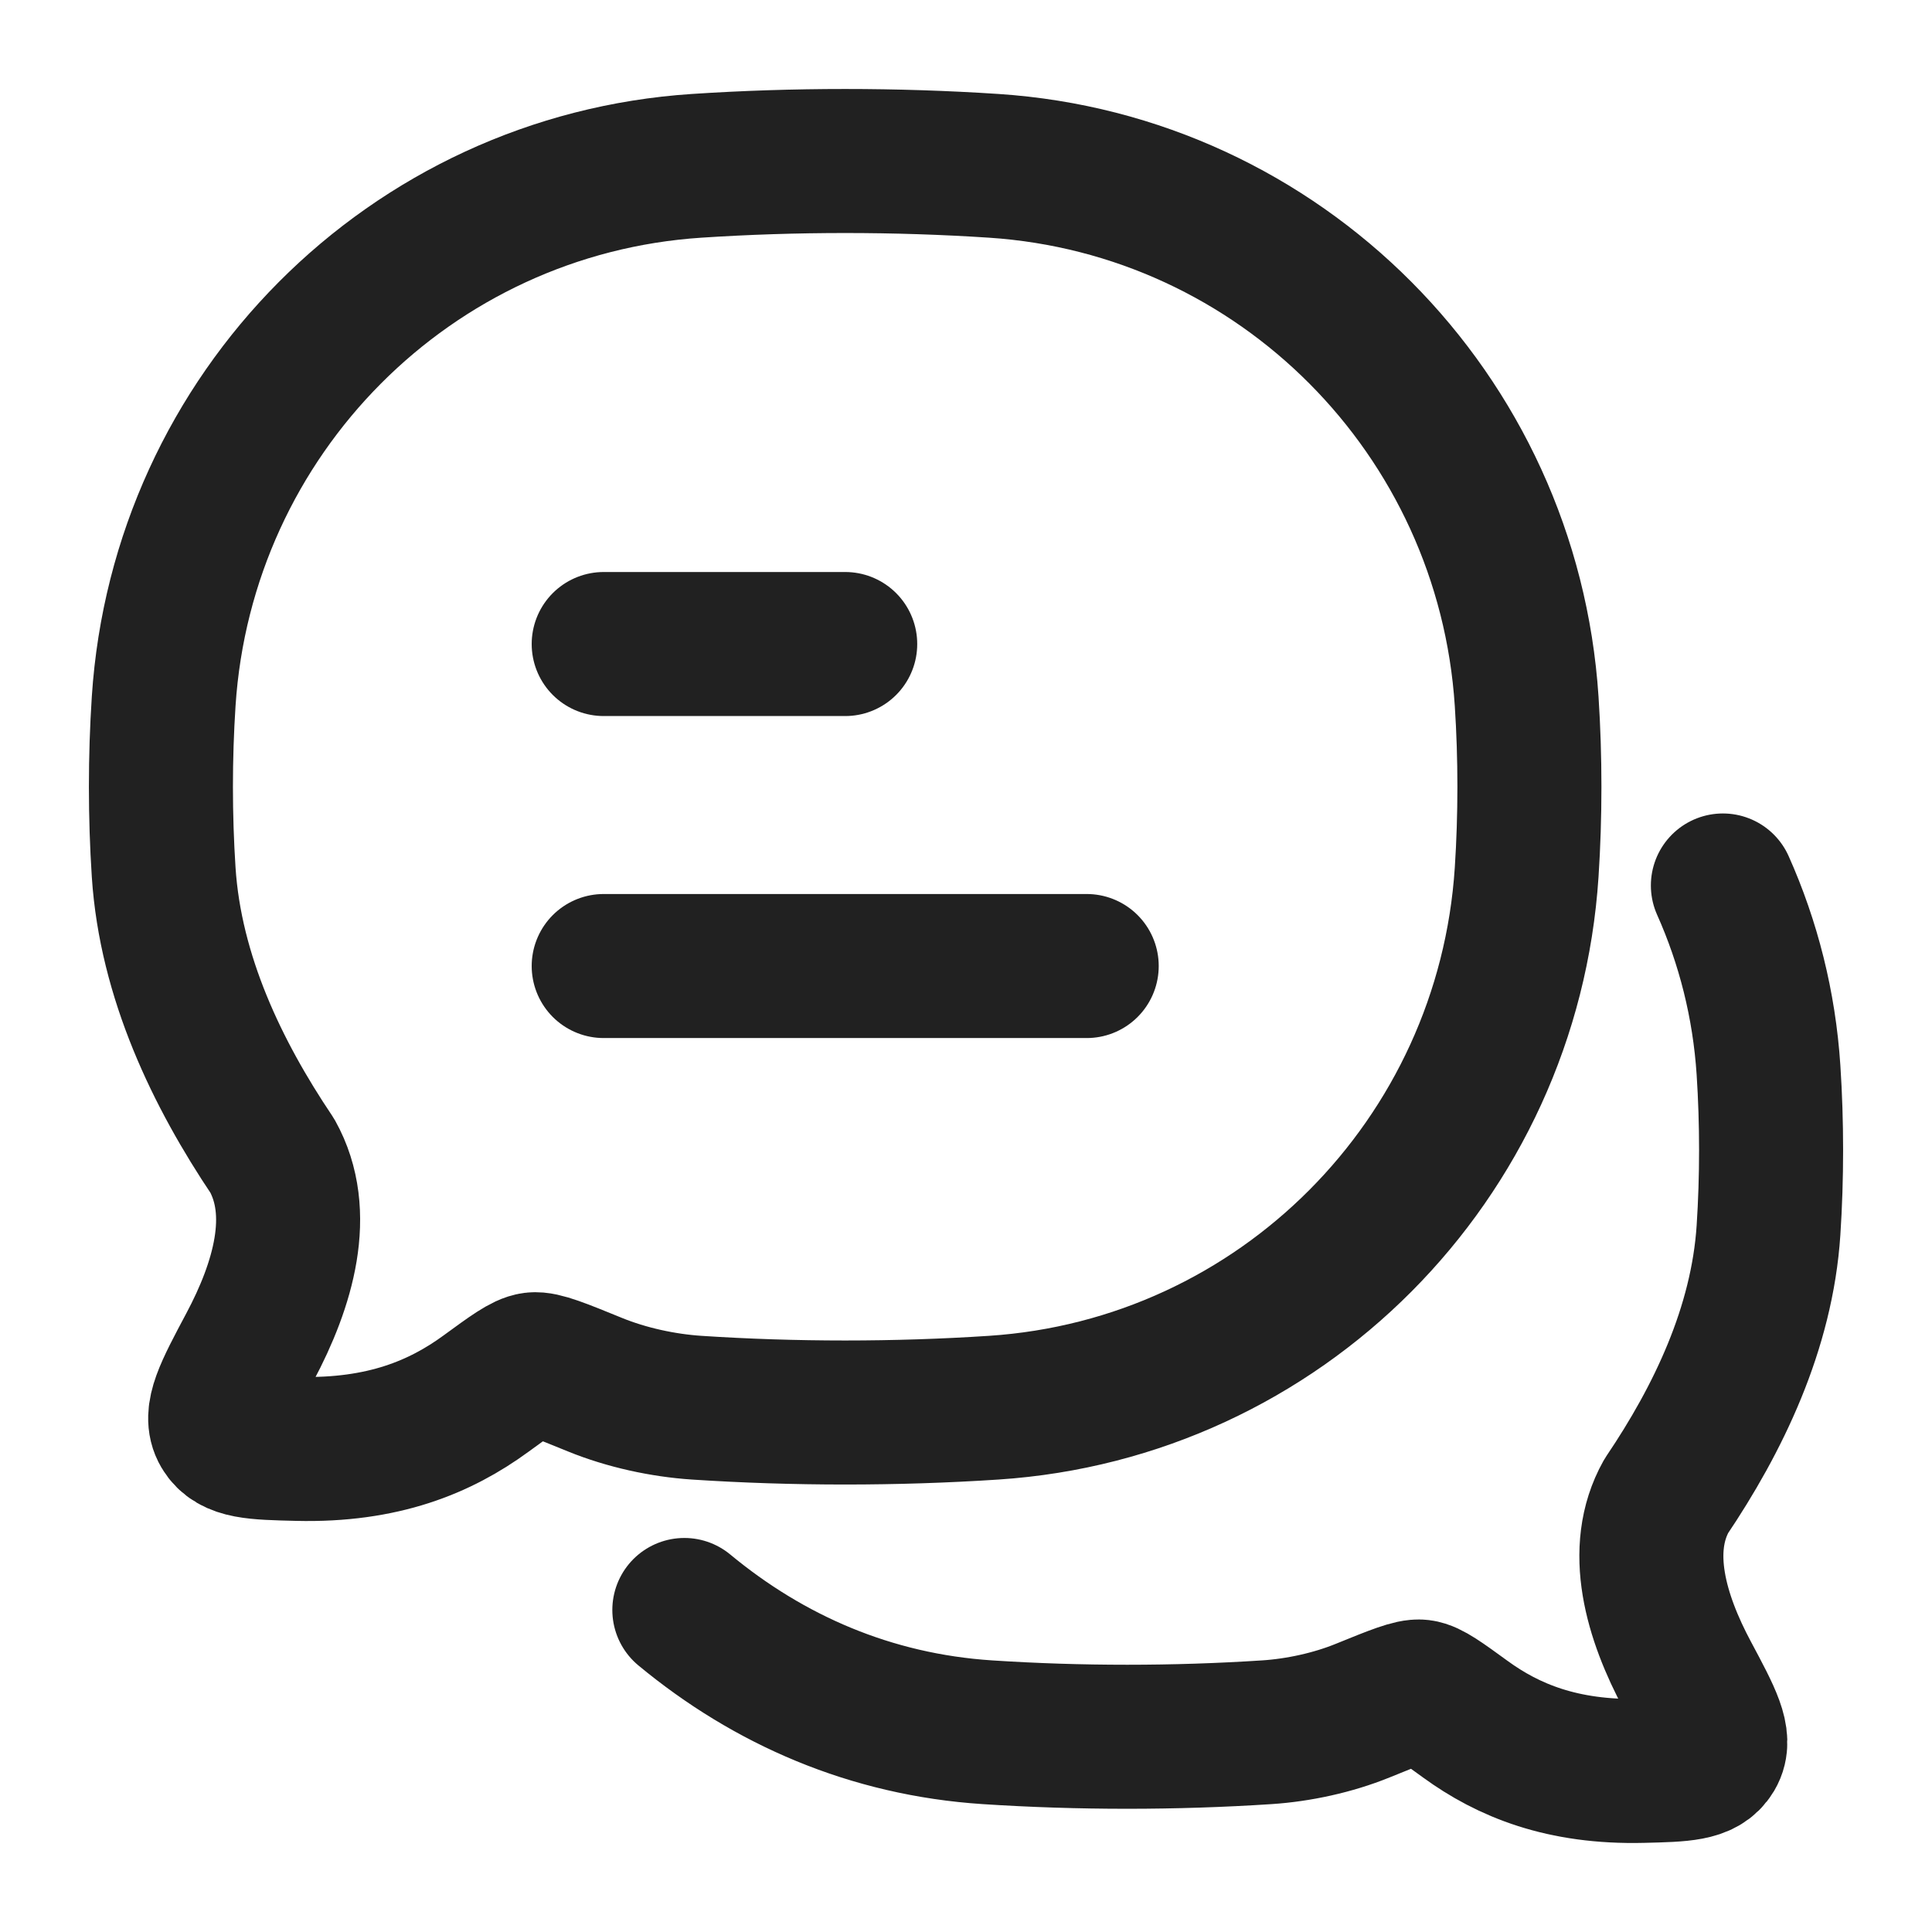
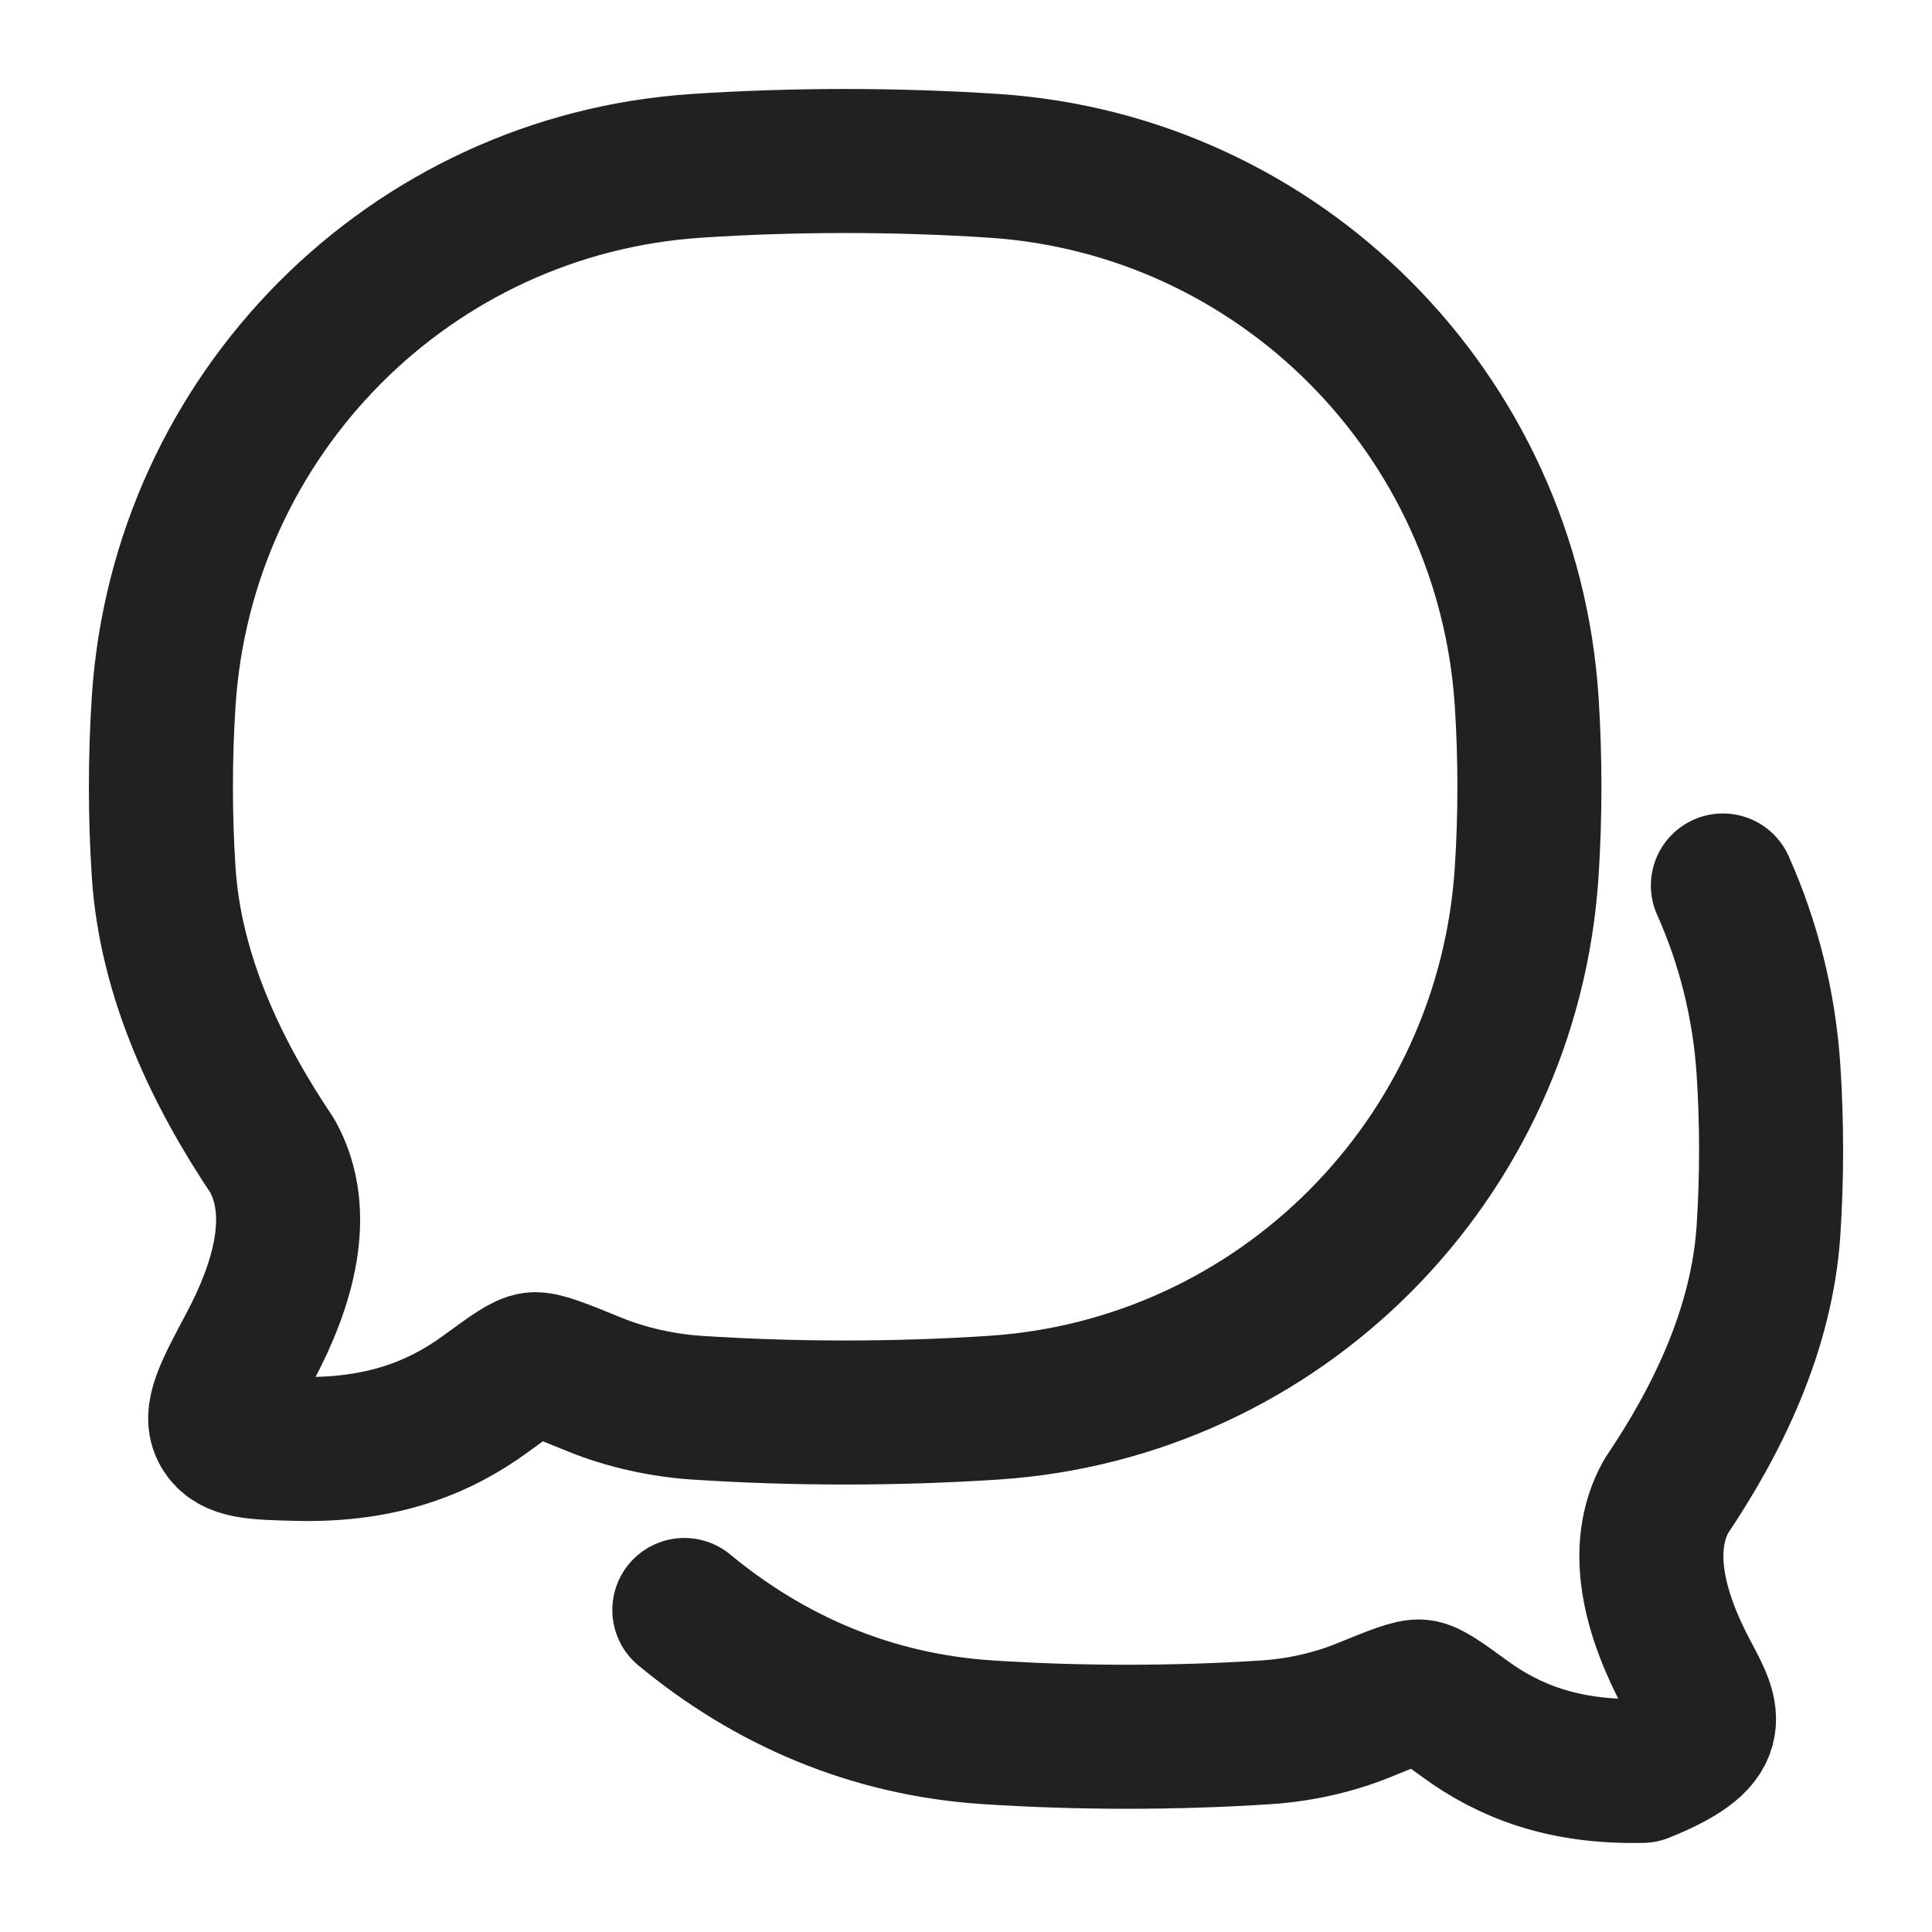
<svg xmlns="http://www.w3.org/2000/svg" width="1000" height="1000" viewBox="0 0 1000 1000" fill="none">
-   <path d="M312.477 500.016H562.477M312.477 333.349H437.477" stroke="#212121" stroke-width="74.551" stroke-linecap="round" stroke-linejoin="round" />
-   <path d="M354.215 833.324C397.981 869.561 450.652 892.649 511.028 896.609C558.597 899.73 608.263 899.723 655.735 896.609C672.083 895.537 689.901 891.687 705.248 885.45C722.321 878.511 730.862 875.039 735.2 875.566C739.539 876.092 745.835 880.674 758.426 889.836C780.625 905.991 808.593 917.594 850.067 916.598C871.039 916.094 881.526 915.842 886.22 907.944C890.915 900.045 885.068 889.111 873.374 867.244C857.157 836.915 846.881 802.194 862.451 774.375C889.267 734.638 912.045 687.578 915.374 636.752C917.162 609.443 917.162 581.162 915.374 553.852C913.156 519.987 904.935 487.794 891.764 458.324" stroke="#212121" stroke-width="74.551" stroke-linecap="round" stroke-linejoin="round" />
+   <path d="M354.215 833.324C397.981 869.561 450.652 892.649 511.028 896.609C558.597 899.73 608.263 899.723 655.735 896.609C672.083 895.537 689.901 891.687 705.248 885.45C722.321 878.511 730.862 875.039 735.2 875.566C739.539 876.092 745.835 880.674 758.426 889.836C780.625 905.991 808.593 917.594 850.067 916.598C890.915 900.045 885.068 889.111 873.374 867.244C857.157 836.915 846.881 802.194 862.451 774.375C889.267 734.638 912.045 687.578 915.374 636.752C917.162 609.443 917.162 581.162 915.374 553.852C913.156 519.987 904.935 487.794 891.764 458.324" stroke="#212121" stroke-width="74.551" stroke-linecap="round" stroke-linejoin="round" />
  <path d="M514.331 728.618C662.48 718.861 780.487 600.291 790.197 451.437C792.098 422.307 792.098 392.14 790.197 363.01C780.487 214.156 662.48 95.586 514.331 85.83C463.789 82.501 411.02 82.508 360.58 85.83C212.432 95.586 94.424 214.156 84.714 363.01C82.814 392.14 82.814 422.307 84.714 451.437C88.251 505.651 112.452 555.848 140.944 598.234C157.487 627.908 146.57 664.944 129.338 697.295C116.914 720.62 110.702 732.283 115.69 740.708C120.678 749.133 131.819 749.402 154.102 749.939C198.169 751.002 227.884 738.625 251.471 721.393C264.849 711.62 271.538 706.733 276.148 706.171C280.758 705.61 289.831 709.312 307.973 716.714C324.278 723.368 343.211 727.474 360.58 728.618C411.02 731.939 463.789 731.946 514.331 728.618Z" stroke="#212121" stroke-width="74.551" stroke-linejoin="round" />
</svg>